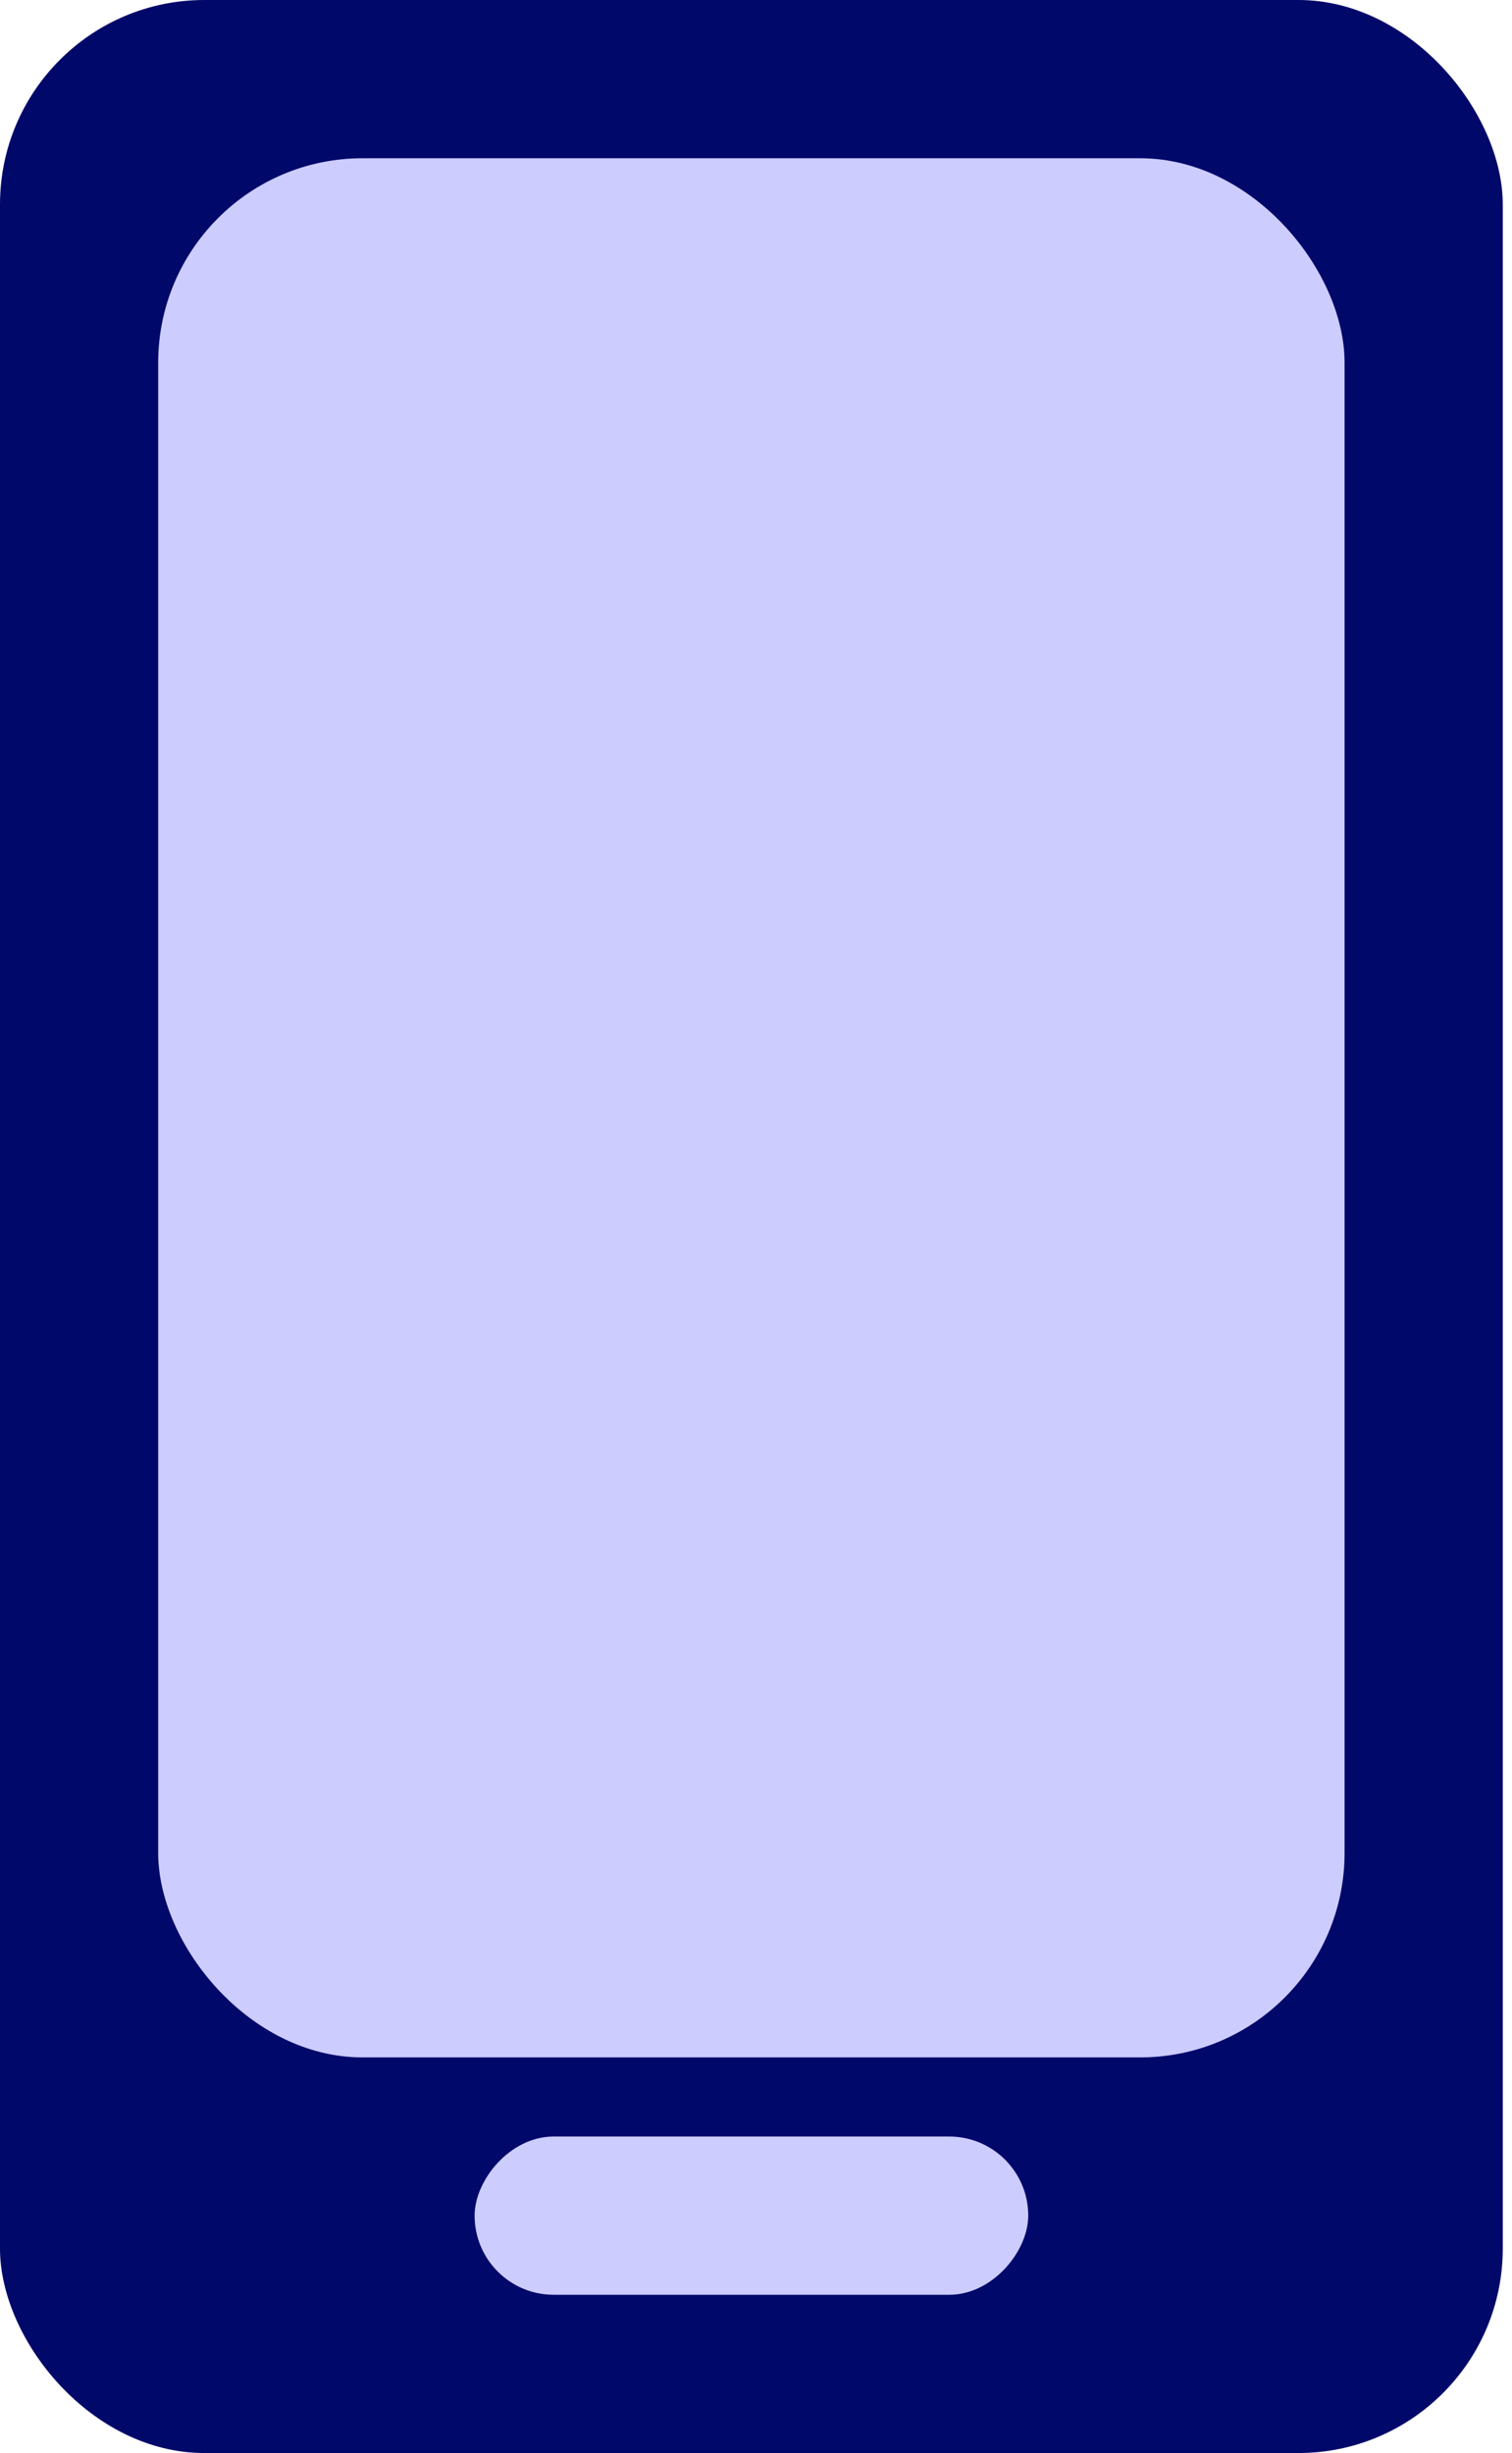
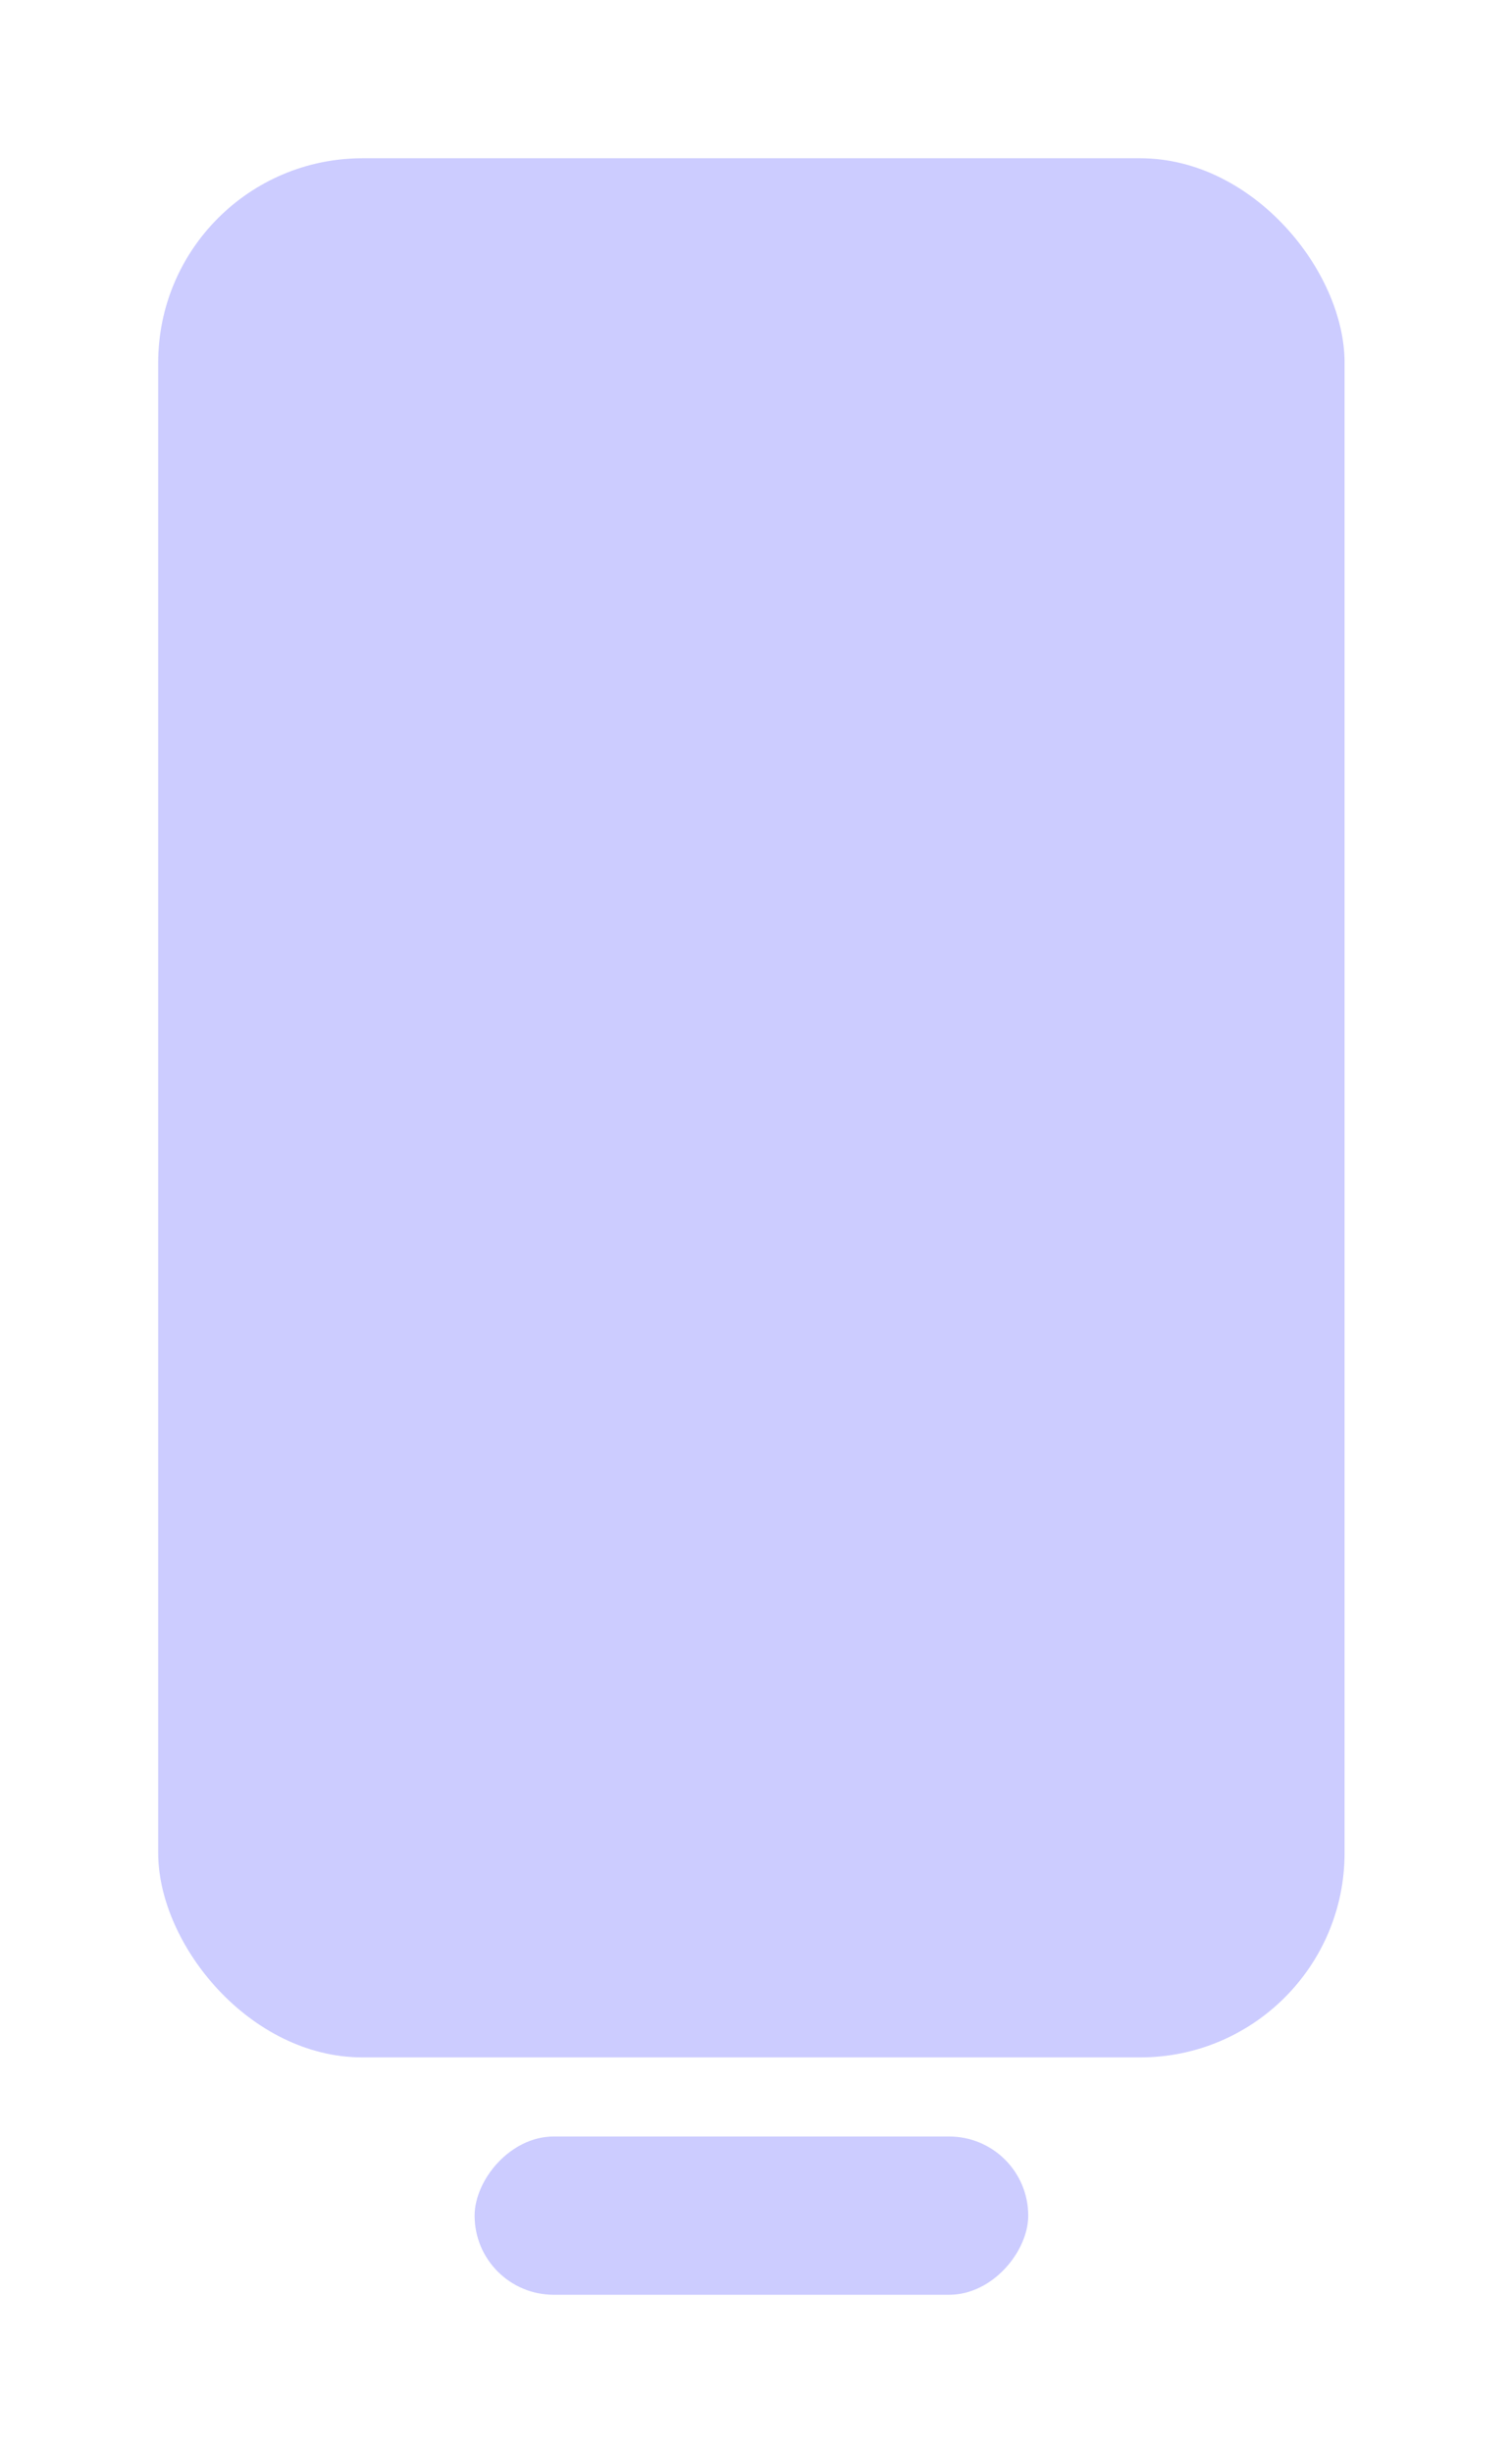
<svg xmlns="http://www.w3.org/2000/svg" width="37" height="60" viewBox="0 0 37 60" fill="none">
-   <rect width="36.774" height="60" rx="5" fill="#000869" />
  <rect x="3.871" y="3.871" width="29.032" height="46.452" rx="5" fill="#CCCCFF" />
  <rect width="13.548" height="3.871" rx="1.935" transform="matrix(1 0 0 -1 11.614 56.129)" fill="#CCCCFF" />
</svg>